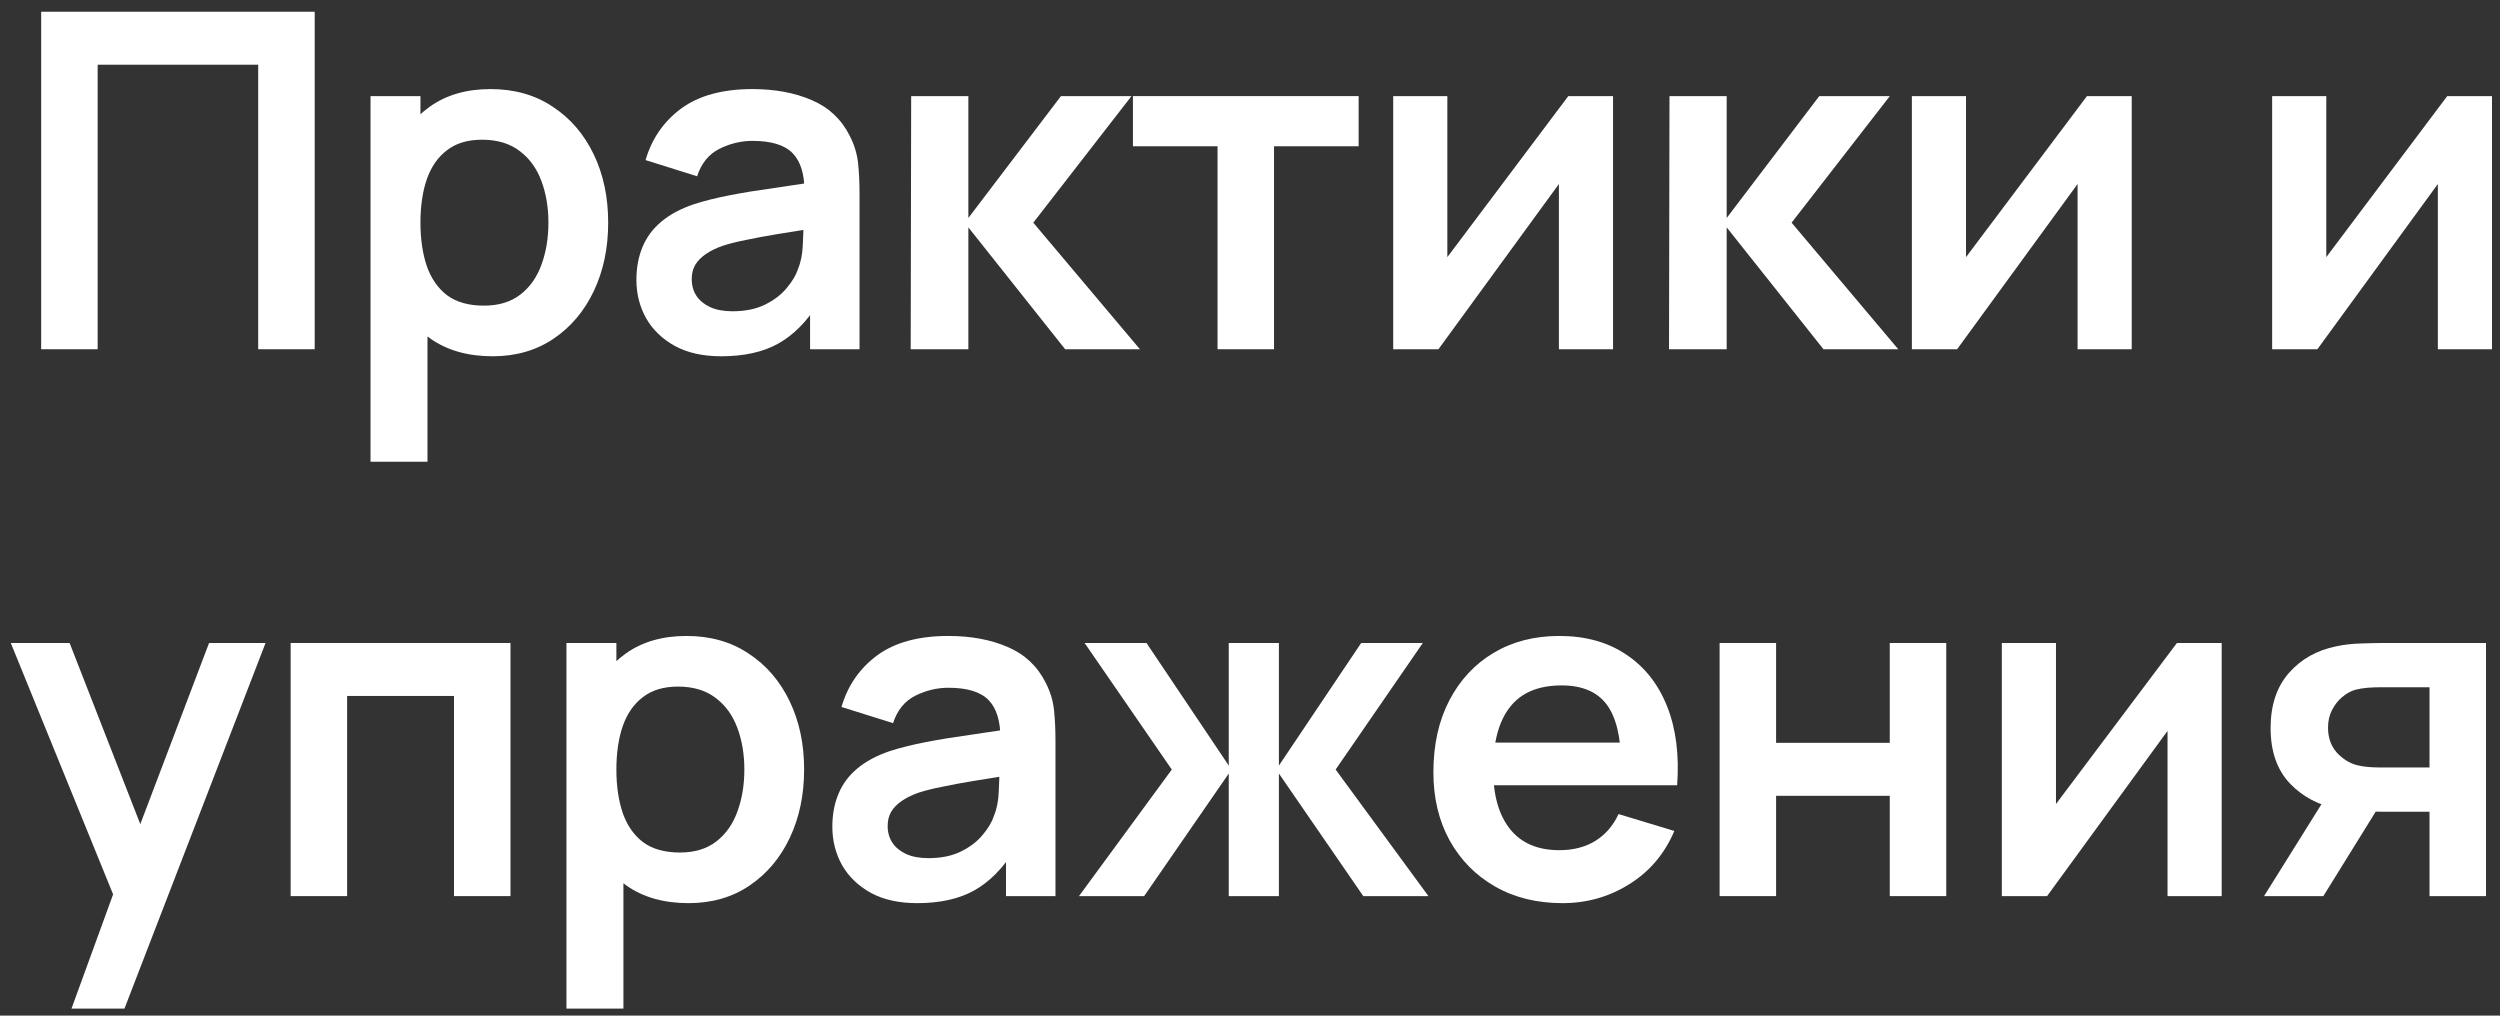
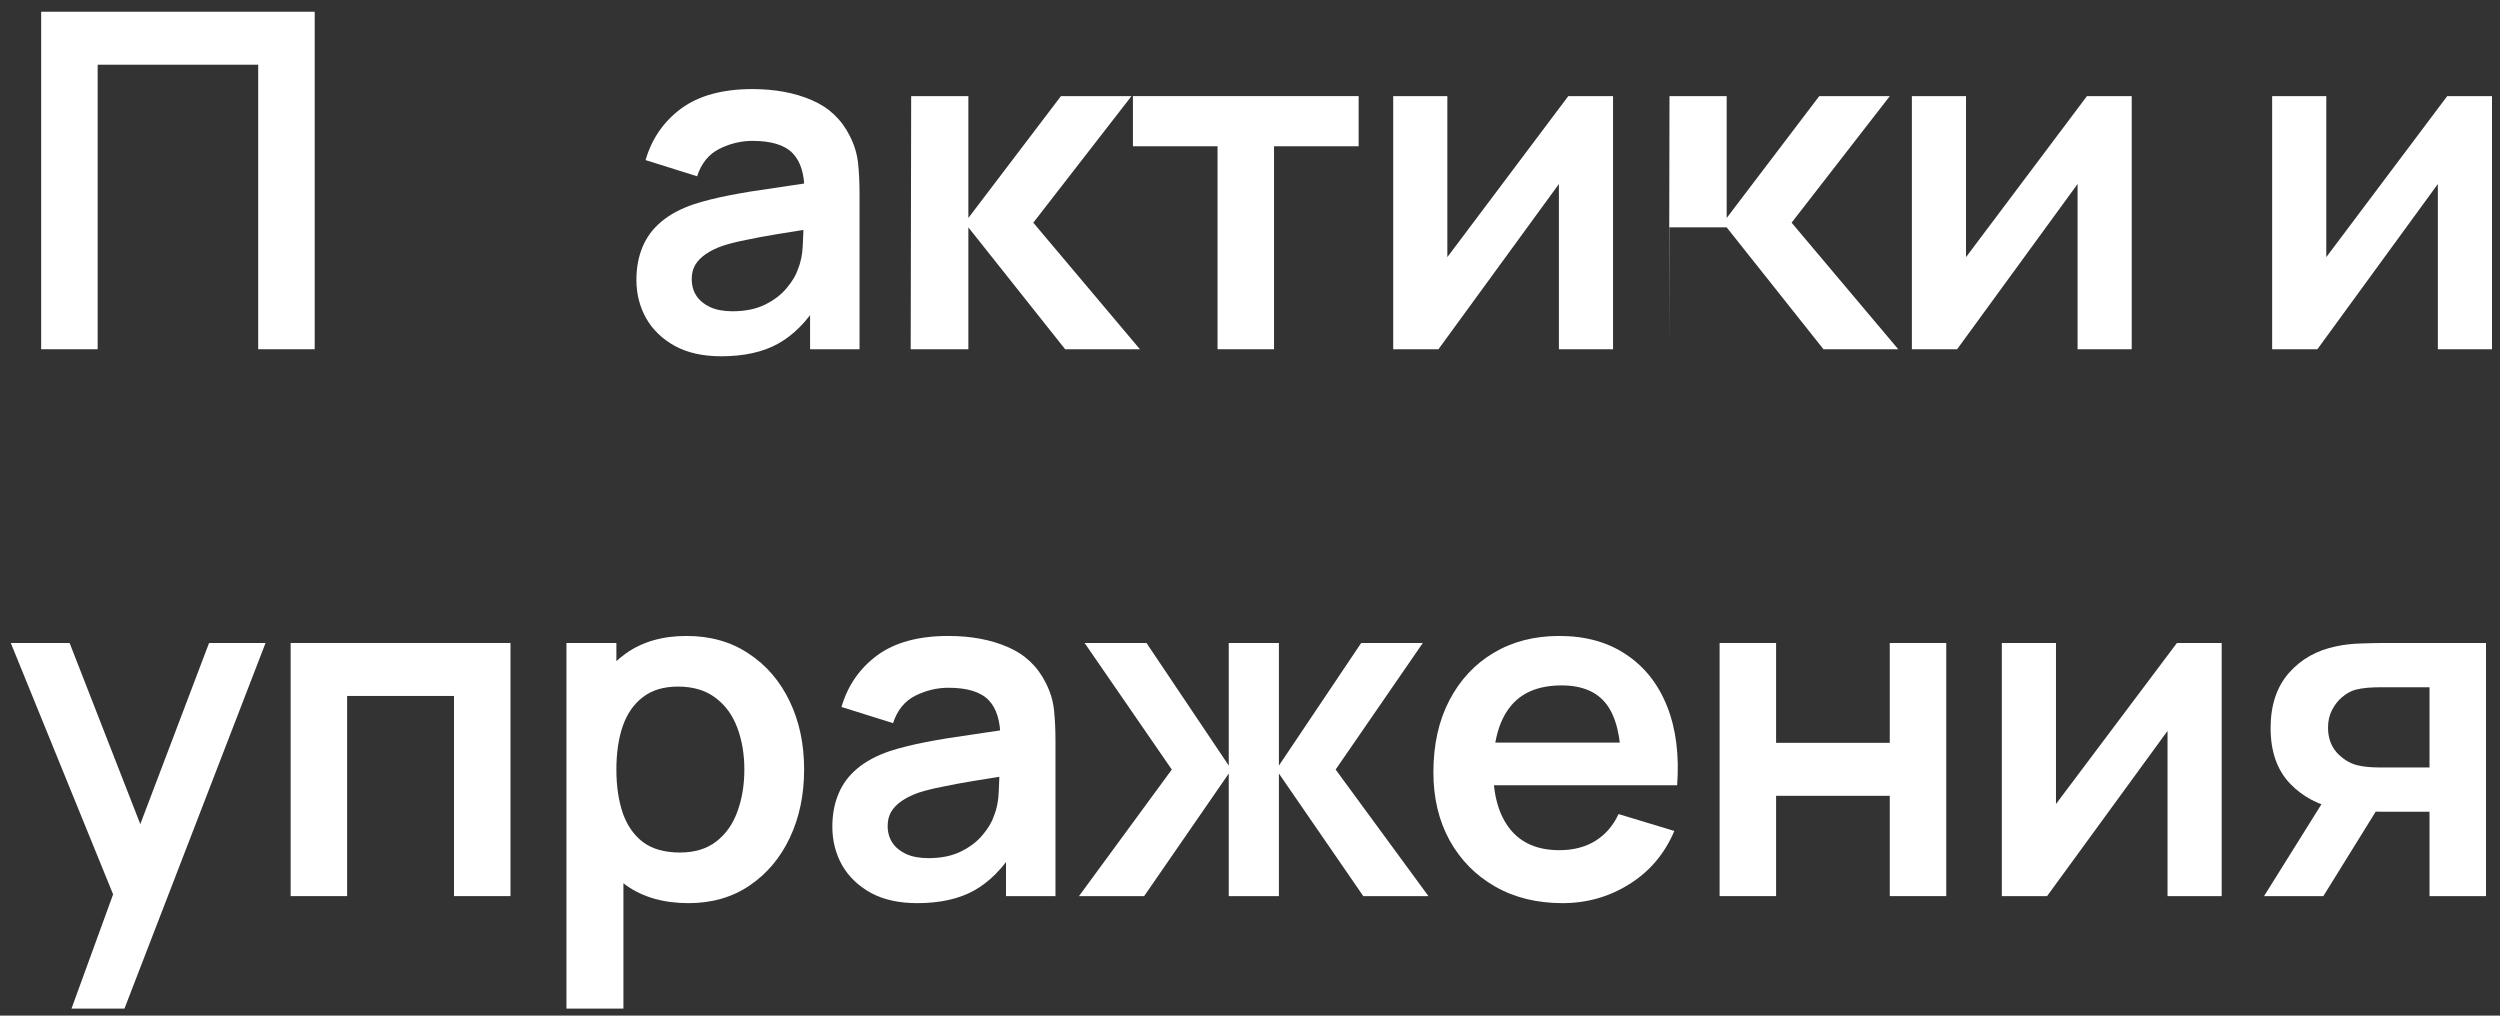
<svg xmlns="http://www.w3.org/2000/svg" width="128" height="52" viewBox="0 0 128 52" fill="none">
  <rect x="0" y="0" width="128" height="52" fill="#333333" stroke="none" />
  <path d="M2.108 17.881V0.601H16.112V17.881H13.22V3.313H5V17.881H2.108Z" fill="white" />
-   <path d="M25.223 18.241C23.959 18.241 22.899 17.941 22.043 17.341C21.187 16.741 20.543 15.925 20.111 14.893C19.679 13.853 19.463 12.689 19.463 11.401C19.463 10.097 19.679 8.929 20.111 7.897C20.543 6.865 21.175 6.053 22.007 5.461C22.847 4.861 23.883 4.561 25.115 4.561C26.339 4.561 27.399 4.861 28.295 5.461C29.199 6.053 29.899 6.865 30.395 7.897C30.891 8.921 31.139 10.089 31.139 11.401C31.139 12.697 30.895 13.861 30.407 14.893C29.919 15.925 29.231 16.741 28.343 17.341C27.455 17.941 26.415 18.241 25.223 18.241ZM18.971 23.641V4.921H21.527V14.017H21.887V23.641H18.971ZM24.779 15.649C25.531 15.649 26.151 15.461 26.639 15.085C27.127 14.709 27.487 14.201 27.719 13.561C27.959 12.913 28.079 12.193 28.079 11.401C28.079 10.617 27.959 9.905 27.719 9.265C27.479 8.617 27.107 8.105 26.603 7.729C26.099 7.345 25.459 7.153 24.683 7.153C23.947 7.153 23.347 7.333 22.883 7.693C22.419 8.045 22.075 8.541 21.851 9.181C21.635 9.813 21.527 10.553 21.527 11.401C21.527 12.241 21.635 12.981 21.851 13.621C22.075 14.261 22.423 14.761 22.895 15.121C23.375 15.473 24.003 15.649 24.779 15.649Z" fill="white" />
  <path d="M36.928 18.241C35.992 18.241 35.2 18.065 34.552 17.713C33.904 17.353 33.412 16.877 33.076 16.285C32.748 15.693 32.584 15.041 32.584 14.329C32.584 13.705 32.688 13.145 32.896 12.649C33.104 12.145 33.424 11.713 33.856 11.353C34.288 10.985 34.848 10.685 35.536 10.453C36.056 10.285 36.664 10.133 37.36 9.997C38.064 9.861 38.824 9.737 39.64 9.625C40.464 9.505 41.324 9.377 42.22 9.241L41.188 9.829C41.196 8.933 40.996 8.273 40.588 7.849C40.18 7.425 39.492 7.213 38.524 7.213C37.94 7.213 37.376 7.349 36.832 7.621C36.288 7.893 35.908 8.361 35.692 9.025L33.052 8.197C33.372 7.101 33.98 6.221 34.876 5.557C35.78 4.893 36.996 4.561 38.524 4.561C39.676 4.561 40.688 4.749 41.56 5.125C42.44 5.501 43.092 6.117 43.516 6.973C43.748 7.429 43.888 7.897 43.936 8.377C43.984 8.849 44.008 9.365 44.008 9.925V17.881H41.476V15.073L41.896 15.529C41.312 16.465 40.628 17.153 39.844 17.593C39.068 18.025 38.096 18.241 36.928 18.241ZM37.504 15.937C38.16 15.937 38.72 15.821 39.184 15.589C39.648 15.357 40.016 15.073 40.288 14.737C40.568 14.401 40.756 14.085 40.852 13.789C41.004 13.421 41.088 13.001 41.104 12.529C41.128 12.049 41.14 11.661 41.14 11.365L42.028 11.629C41.156 11.765 40.408 11.885 39.784 11.989C39.16 12.093 38.624 12.193 38.176 12.289C37.728 12.377 37.332 12.477 36.988 12.589C36.652 12.709 36.368 12.849 36.136 13.009C35.904 13.169 35.724 13.353 35.596 13.561C35.476 13.769 35.416 14.013 35.416 14.293C35.416 14.613 35.496 14.897 35.656 15.145C35.816 15.385 36.048 15.577 36.352 15.721C36.664 15.865 37.048 15.937 37.504 15.937Z" fill="white" />
  <path d="M46.628 17.881L46.652 4.921H49.58V11.161L54.32 4.921H57.932L52.904 11.401L58.364 17.881H54.536L49.58 11.641V17.881H46.628Z" fill="white" />
  <path d="M62.338 17.881V7.489H58.006V4.921H69.562V7.489H65.23V17.881H62.338Z" fill="white" />
  <path d="M82.588 4.921V17.881H79.816V9.421L73.648 17.881H71.332V4.921H74.104V13.165L80.296 4.921H82.588Z" fill="white" />
-   <path d="M85.454 17.881L85.478 4.921H88.406V11.161L93.146 4.921H96.758L91.73 11.401L97.19 17.881H93.362L88.406 11.641V17.881H85.454Z" fill="white" />
+   <path d="M85.454 17.881L85.478 4.921H88.406V11.161L93.146 4.921H96.758L91.73 11.401L97.19 17.881H93.362L88.406 11.641H85.454Z" fill="white" />
  <path d="M109.144 4.921V17.881H106.372V9.421L100.204 17.881H97.888V4.921H100.66V13.165L106.852 4.921H109.144Z" fill="white" />
  <path d="M127.59 4.921V17.881H124.818V9.421L118.65 17.881H116.334V4.921H119.106V13.165L125.298 4.921H127.59Z" fill="white" />
  <path d="M3.66 51.641L6.156 44.789L6.204 46.805L0.552 32.921H3.564L7.572 43.193H6.804L10.704 32.921H13.596L6.372 51.641H3.66Z" fill="white" />
  <path d="M14.881 45.881V32.921H26.137V45.881H23.245V35.633H17.773V45.881H14.881Z" fill="white" />
  <path d="M35.255 46.241C33.991 46.241 32.931 45.941 32.075 45.341C31.219 44.741 30.575 43.925 30.143 42.893C29.711 41.853 29.495 40.689 29.495 39.401C29.495 38.097 29.711 36.929 30.143 35.897C30.575 34.865 31.207 34.053 32.039 33.461C32.879 32.861 33.915 32.561 35.147 32.561C36.371 32.561 37.431 32.861 38.327 33.461C39.231 34.053 39.931 34.865 40.427 35.897C40.923 36.921 41.171 38.089 41.171 39.401C41.171 40.697 40.927 41.861 40.439 42.893C39.951 43.925 39.263 44.741 38.375 45.341C37.487 45.941 36.447 46.241 35.255 46.241ZM29.003 51.641V32.921H31.559V42.017H31.919V51.641H29.003ZM34.811 43.649C35.563 43.649 36.183 43.461 36.671 43.085C37.159 42.709 37.519 42.201 37.751 41.561C37.991 40.913 38.111 40.193 38.111 39.401C38.111 38.617 37.991 37.905 37.751 37.265C37.511 36.617 37.139 36.105 36.635 35.729C36.131 35.345 35.491 35.153 34.715 35.153C33.979 35.153 33.379 35.333 32.915 35.693C32.451 36.045 32.107 36.541 31.883 37.181C31.667 37.813 31.559 38.553 31.559 39.401C31.559 40.241 31.667 40.981 31.883 41.621C32.107 42.261 32.455 42.761 32.927 43.121C33.407 43.473 34.035 43.649 34.811 43.649Z" fill="white" />
  <path d="M46.96 46.241C46.024 46.241 45.232 46.065 44.584 45.713C43.936 45.353 43.444 44.877 43.108 44.285C42.78 43.693 42.616 43.041 42.616 42.329C42.616 41.705 42.72 41.145 42.928 40.649C43.136 40.145 43.456 39.713 43.888 39.353C44.32 38.985 44.88 38.685 45.568 38.453C46.088 38.285 46.696 38.133 47.392 37.997C48.096 37.861 48.856 37.737 49.672 37.625C50.496 37.505 51.356 37.377 52.252 37.241L51.22 37.829C51.228 36.933 51.028 36.273 50.62 35.849C50.212 35.425 49.524 35.213 48.556 35.213C47.972 35.213 47.408 35.349 46.864 35.621C46.32 35.893 45.94 36.361 45.724 37.025L43.084 36.197C43.404 35.101 44.012 34.221 44.908 33.557C45.812 32.893 47.028 32.561 48.556 32.561C49.708 32.561 50.72 32.749 51.592 33.125C52.472 33.501 53.124 34.117 53.548 34.973C53.78 35.429 53.92 35.897 53.968 36.377C54.016 36.849 54.04 37.365 54.04 37.925V45.881H51.508V43.073L51.928 43.529C51.344 44.465 50.66 45.153 49.876 45.593C49.1 46.025 48.128 46.241 46.96 46.241ZM47.536 43.937C48.192 43.937 48.752 43.821 49.216 43.589C49.68 43.357 50.048 43.073 50.32 42.737C50.6 42.401 50.788 42.085 50.884 41.789C51.036 41.421 51.12 41.001 51.136 40.529C51.16 40.049 51.172 39.661 51.172 39.365L52.06 39.629C51.188 39.765 50.44 39.885 49.816 39.989C49.192 40.093 48.656 40.193 48.208 40.289C47.76 40.377 47.364 40.477 47.02 40.589C46.684 40.709 46.4 40.849 46.168 41.009C45.936 41.169 45.756 41.353 45.628 41.561C45.508 41.769 45.448 42.013 45.448 42.293C45.448 42.613 45.528 42.897 45.688 43.145C45.848 43.385 46.08 43.577 46.384 43.721C46.696 43.865 47.08 43.937 47.536 43.937Z" fill="white" />
  <path d="M55.244 45.881L59.996 39.401L55.532 32.921H58.7L62.912 39.197V32.921H65.48V39.197L69.692 32.921H72.848L68.384 39.401L73.136 45.881H69.8L65.48 39.605V45.881H62.912V39.605L58.58 45.881H55.244Z" fill="white" />
  <path d="M80.002 46.241C78.69 46.241 77.538 45.957 76.546 45.389C75.554 44.821 74.778 44.033 74.218 43.025C73.666 42.017 73.39 40.857 73.39 39.545C73.39 38.129 73.662 36.901 74.206 35.861C74.75 34.813 75.506 34.001 76.474 33.425C77.442 32.849 78.562 32.561 79.834 32.561C81.178 32.561 82.318 32.877 83.254 33.509C84.198 34.133 84.898 35.017 85.354 36.161C85.81 37.305 85.982 38.653 85.87 40.205H83.002V39.149C82.994 37.741 82.746 36.713 82.258 36.065C81.77 35.417 81.002 35.093 79.954 35.093C78.77 35.093 77.89 35.461 77.314 36.197C76.738 36.925 76.45 37.993 76.45 39.401C76.45 40.713 76.738 41.729 77.314 42.449C77.89 43.169 78.73 43.529 79.834 43.529C80.546 43.529 81.158 43.373 81.67 43.061C82.19 42.741 82.59 42.281 82.87 41.681L85.726 42.545C85.23 43.713 84.462 44.621 83.422 45.269C82.39 45.917 81.25 46.241 80.002 46.241ZM75.538 40.205V38.021H84.454V40.205H75.538Z" fill="white" />
  <path d="M88.044 45.881V32.921H90.936V38.033H96.756V32.921H99.648V45.881H96.756V40.745H90.936V45.881H88.044Z" fill="white" />
  <path d="M113.75 32.921V45.881H110.978V37.421L104.81 45.881H102.494V32.921H105.266V41.165L111.458 32.921H113.75Z" fill="white" />
  <path d="M124.391 45.881V41.561H122.075C121.779 41.561 121.407 41.553 120.959 41.537C120.519 41.521 120.107 41.481 119.723 41.417C118.723 41.233 117.895 40.797 117.239 40.109C116.583 39.413 116.255 38.469 116.255 37.277C116.255 36.109 116.567 35.169 117.191 34.457C117.815 33.745 118.627 33.289 119.627 33.089C120.043 33.001 120.471 32.953 120.911 32.945C121.359 32.929 121.731 32.921 122.027 32.921H127.283V45.881H124.391ZM115.919 45.881L119.015 40.925H122.027L118.955 45.881H115.919ZM121.775 39.293H124.391V35.189H121.775C121.623 35.189 121.439 35.197 121.223 35.213C121.007 35.229 120.791 35.265 120.575 35.321C120.343 35.393 120.123 35.517 119.915 35.693C119.707 35.869 119.535 36.089 119.399 36.353C119.263 36.617 119.195 36.917 119.195 37.253C119.195 37.757 119.339 38.177 119.627 38.513C119.923 38.841 120.267 39.061 120.659 39.173C120.851 39.221 121.047 39.253 121.247 39.269C121.455 39.285 121.631 39.293 121.775 39.293Z" fill="white" />
</svg>